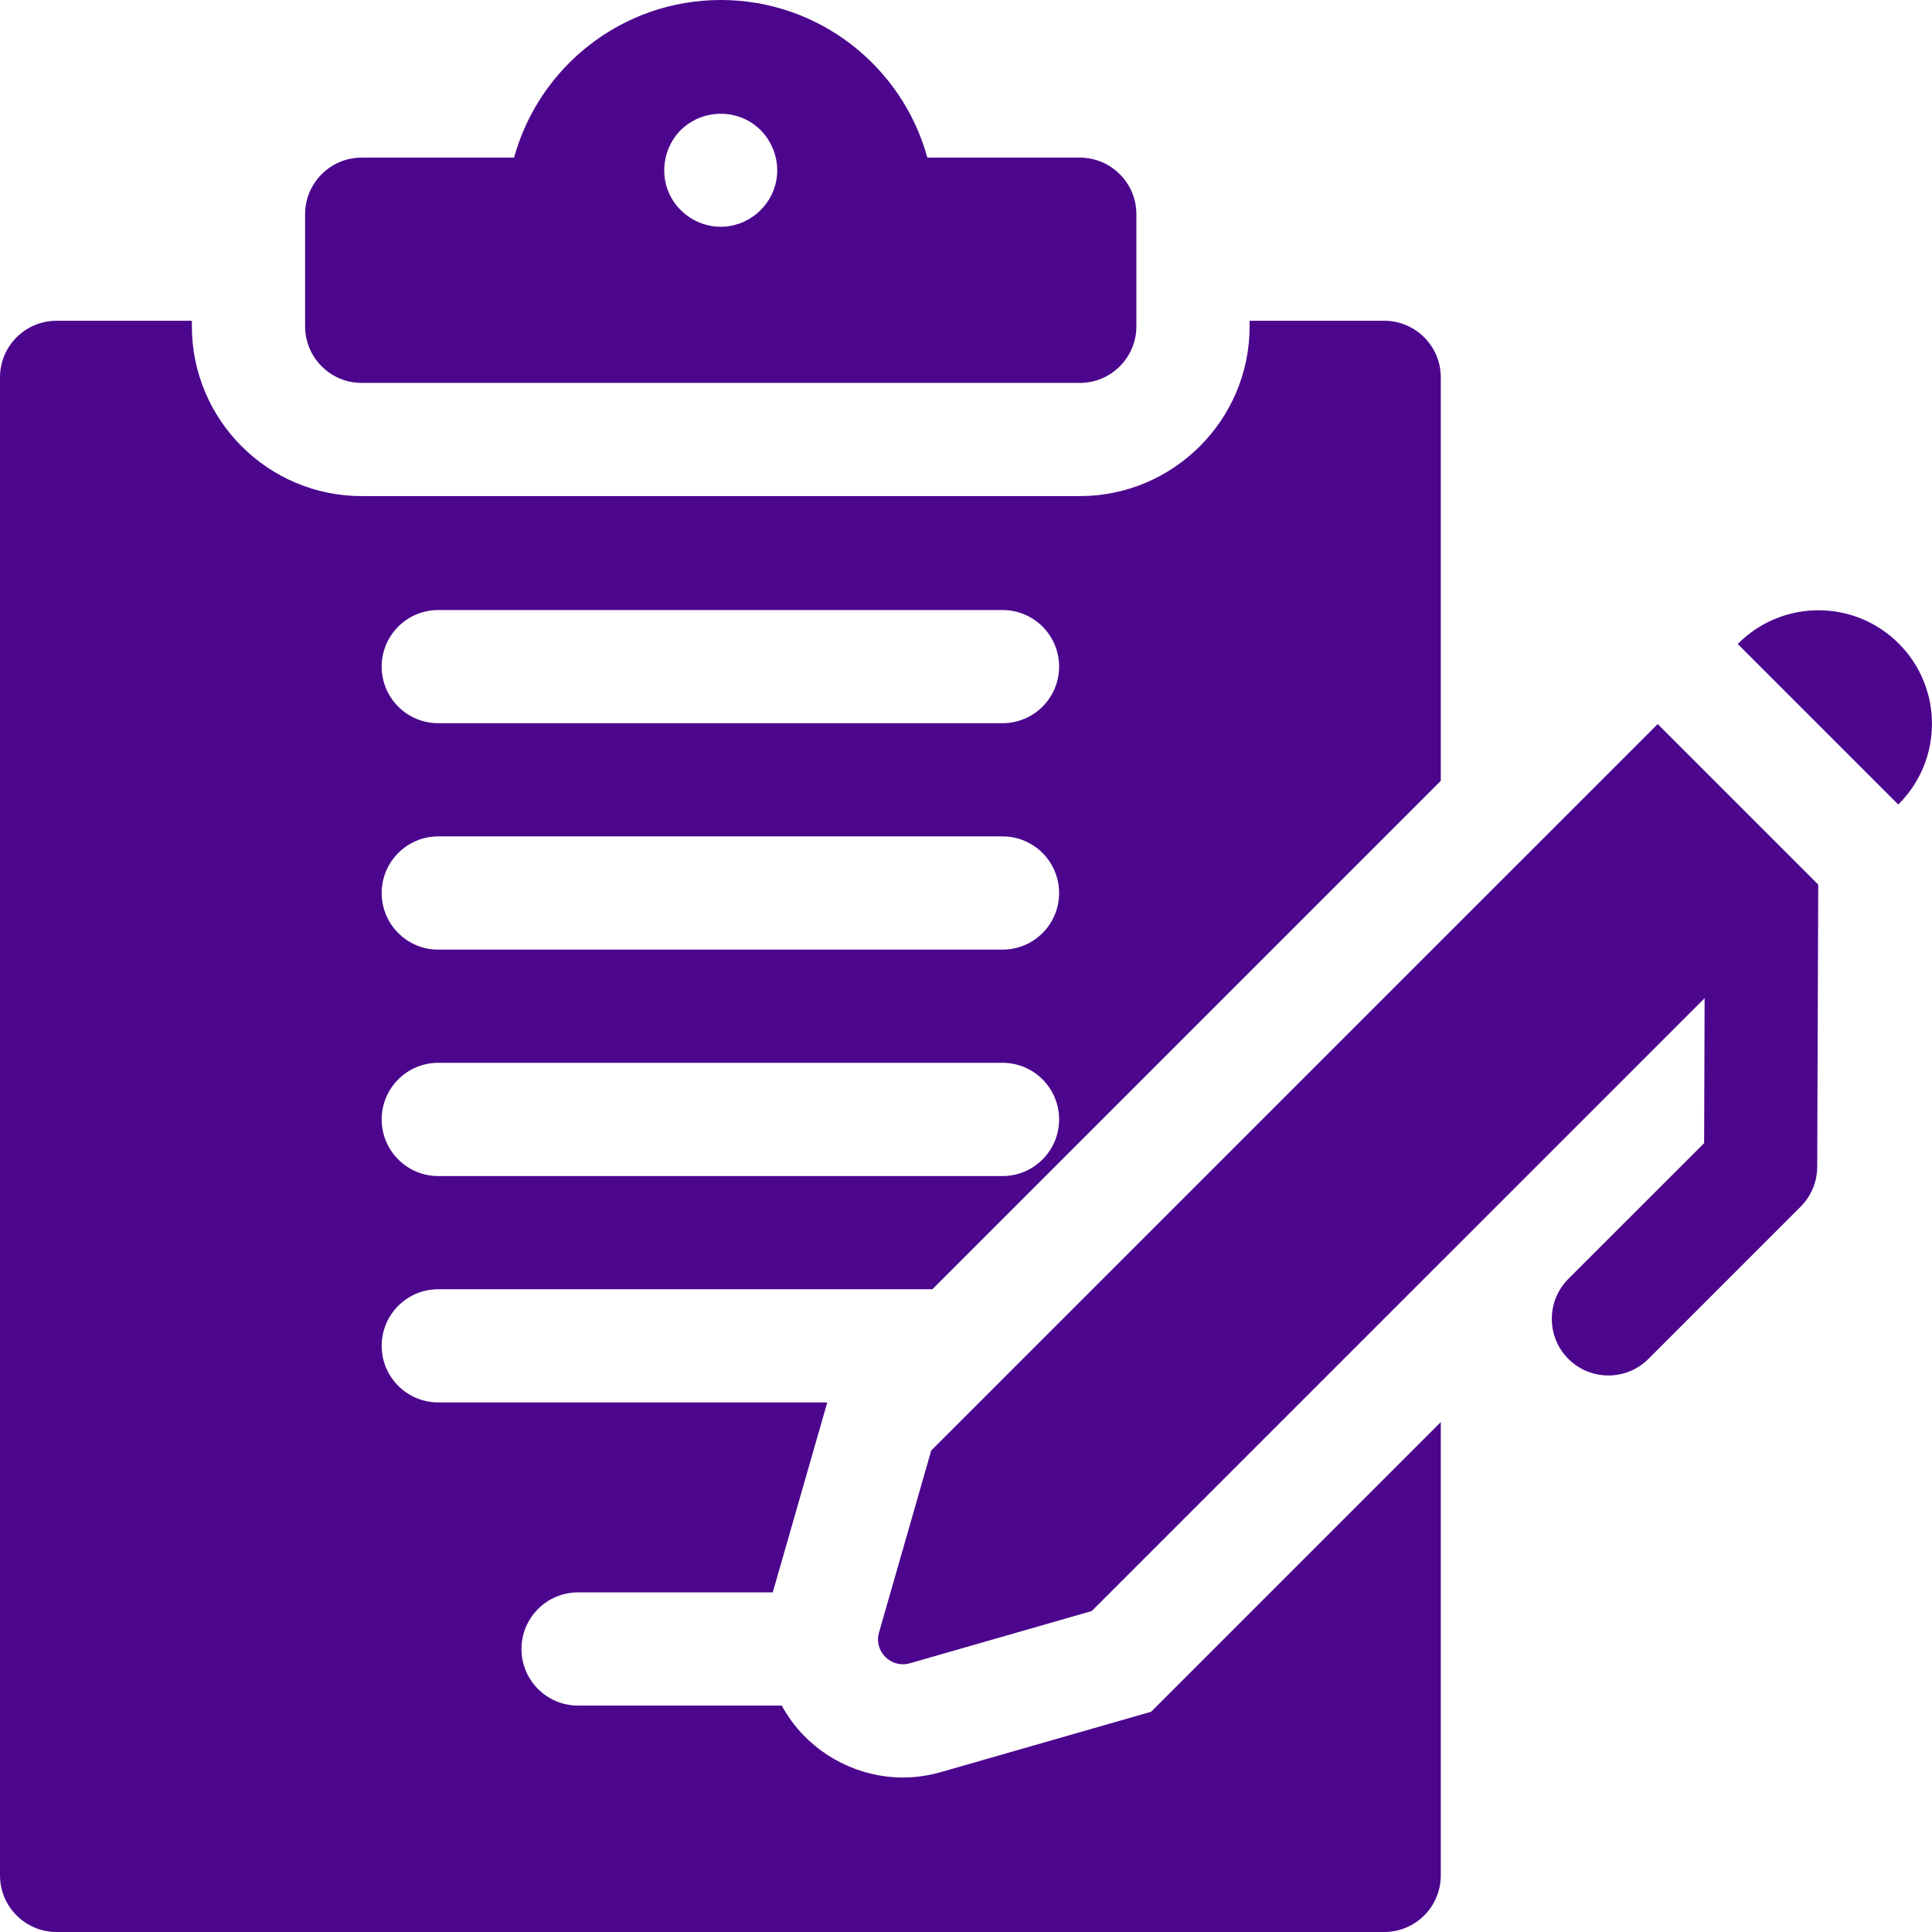
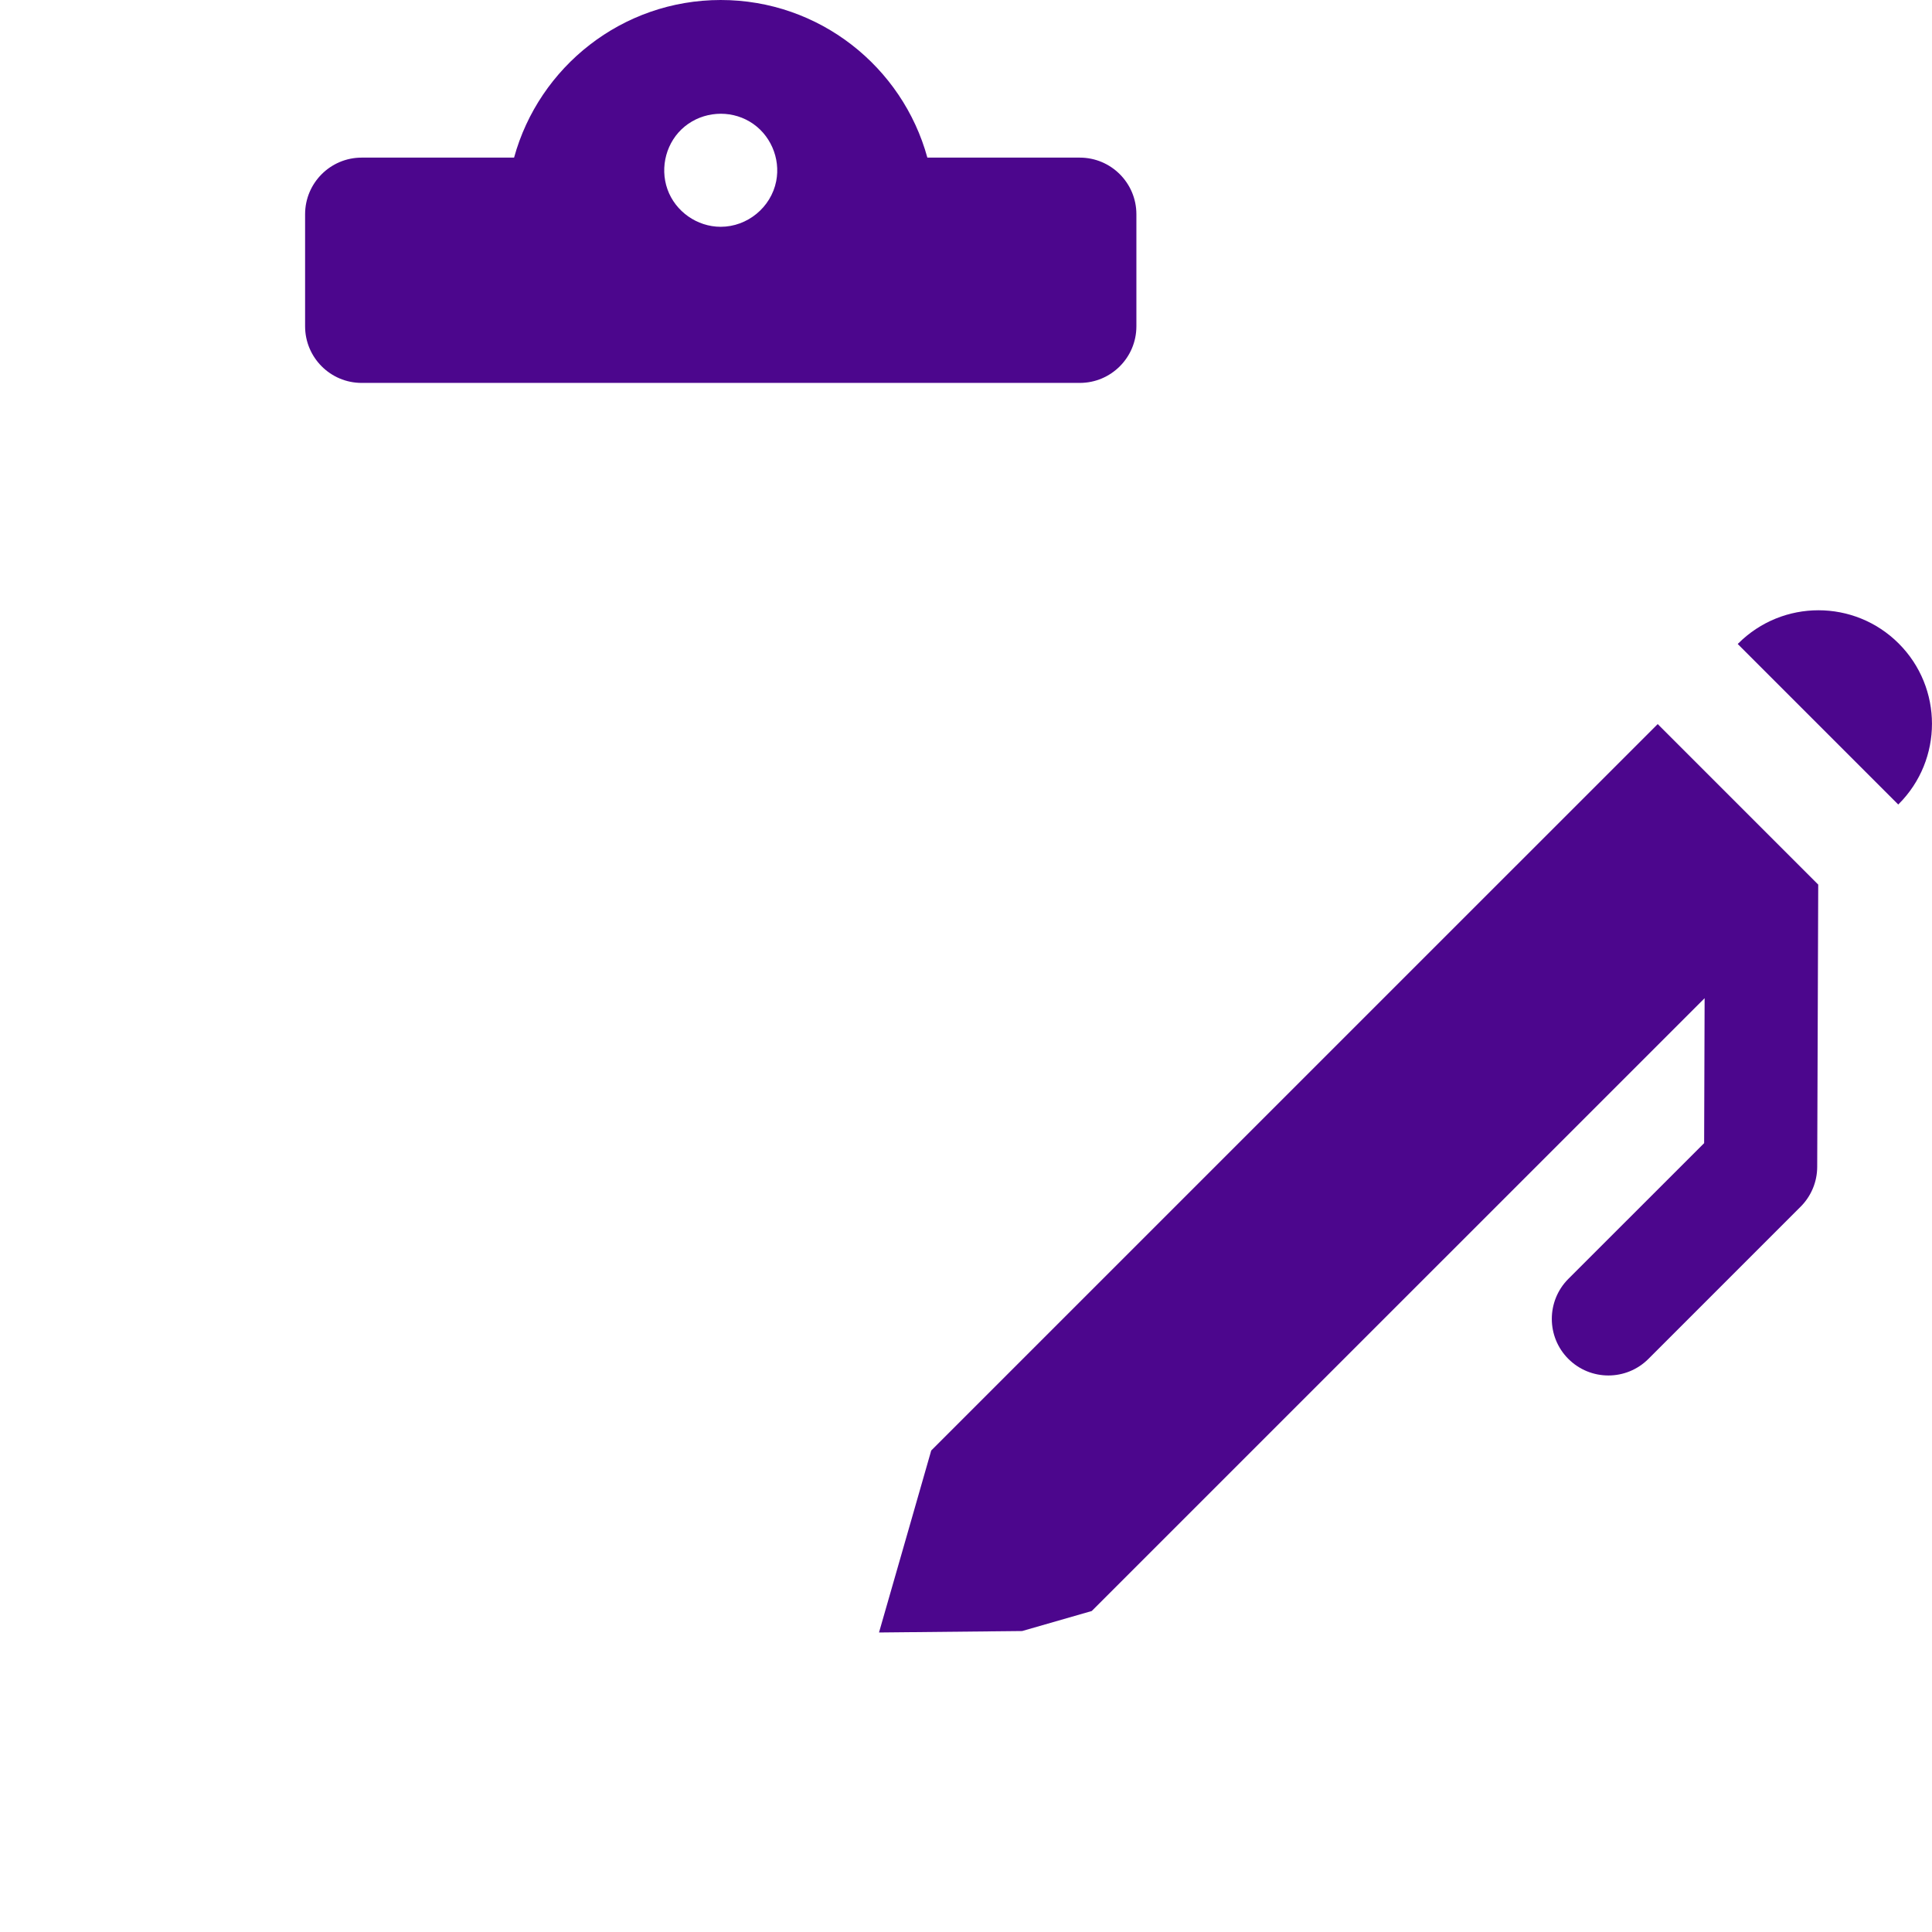
<svg xmlns="http://www.w3.org/2000/svg" width="36" height="36" viewBox="0 0 36 36" fill="none">
  <g clip-path="url(#clip0_207_135)">
    <path d="M20.12 2.937H17.28C16.817 1.246 15.266 0 13.43 0C11.593 0 10.043 1.246 9.579 2.937H6.739C6.157 2.937 5.685 3.41 5.685 3.992V6.08C5.685 6.662 6.157 7.135 6.739 7.135H20.12C20.703 7.135 21.175 6.662 21.175 6.08V3.992C21.175 3.41 20.703 2.937 20.12 2.937ZM14.463 3.378C14.366 3.865 13.926 4.226 13.429 4.226C12.989 4.226 12.584 3.941 12.437 3.527C12.29 3.113 12.418 2.635 12.76 2.356C13.102 2.078 13.592 2.041 13.971 2.267C14.35 2.492 14.549 2.946 14.463 3.378V3.378Z" fill="#4C068D" />
-     <path d="M21.449 31.896L17.534 33.02C17.302 33.087 17.062 33.121 16.822 33.121C16.02 33.121 15.252 32.737 14.768 32.094C14.693 31.994 14.626 31.889 14.567 31.781H10.771C10.189 31.781 9.717 31.309 9.717 30.727C9.717 30.144 10.189 29.672 10.771 29.672H14.399L15.415 26.132H8.166C7.584 26.132 7.112 25.66 7.112 25.078C7.112 24.495 7.584 24.023 8.166 24.023H17.374L26.847 14.55V7.031C26.847 6.449 26.375 5.977 25.793 5.977H23.285V6.08C23.285 7.825 21.865 9.244 20.12 9.244H6.739C4.995 9.244 3.575 7.825 3.575 6.08V5.977H1.055C0.472 5.977 0 6.449 0 7.031V34.945C0 35.528 0.472 36 1.055 36H25.793C26.375 36 26.847 35.528 26.847 34.945V26.498L21.449 31.896ZM8.166 11.367H18.681C19.263 11.367 19.735 11.839 19.735 12.421C19.735 13.004 19.263 13.476 18.681 13.476H8.166C7.584 13.476 7.112 13.004 7.112 12.421C7.112 11.839 7.584 11.367 8.166 11.367V11.367ZM8.166 15.585H18.681C19.263 15.585 19.735 16.058 19.735 16.64C19.735 17.223 19.263 17.695 18.681 17.695H8.166C7.584 17.695 7.112 17.223 7.112 16.64C7.112 16.058 7.584 15.585 8.166 15.585V15.585ZM8.166 19.804H18.681C19.263 19.804 19.735 20.276 19.735 20.859C19.735 21.441 19.263 21.914 18.681 21.914H8.166C7.584 21.914 7.112 21.441 7.112 20.859C7.112 20.276 7.584 19.804 8.166 19.804V19.804Z" fill="#4C068D" />
    <path d="M35.371 14.991L35.38 14.982C36.206 14.156 36.206 12.817 35.38 11.991C34.554 11.165 33.215 11.165 32.389 11.991L32.38 12L35.371 14.991Z" fill="#4C068D" />
-     <path d="M30.889 13.492L17.352 27.028L16.98 28.326L16.379 30.419C16.279 30.769 16.602 31.093 16.952 30.993L19.046 30.392L20.343 30.019L31.763 18.6L31.754 21.301L29.224 23.83C28.813 24.242 28.813 24.91 29.224 25.321C29.636 25.733 30.304 25.733 30.716 25.321L33.552 22.485C33.749 22.288 33.86 22.022 33.861 21.744L33.88 16.483L30.889 13.492Z" fill="#4C068D" />
+     <path d="M30.889 13.492L17.352 27.028L16.98 28.326L16.379 30.419L19.046 30.392L20.343 30.019L31.763 18.6L31.754 21.301L29.224 23.83C28.813 24.242 28.813 24.91 29.224 25.321C29.636 25.733 30.304 25.733 30.716 25.321L33.552 22.485C33.749 22.288 33.86 22.022 33.861 21.744L33.88 16.483L30.889 13.492Z" fill="#4C068D" />
  </g>
  <defs>
    <clipPath id="clip0_207_135">
      <rect width="36" height="36" fill="white" />
    </clipPath>
  </defs>
</svg>